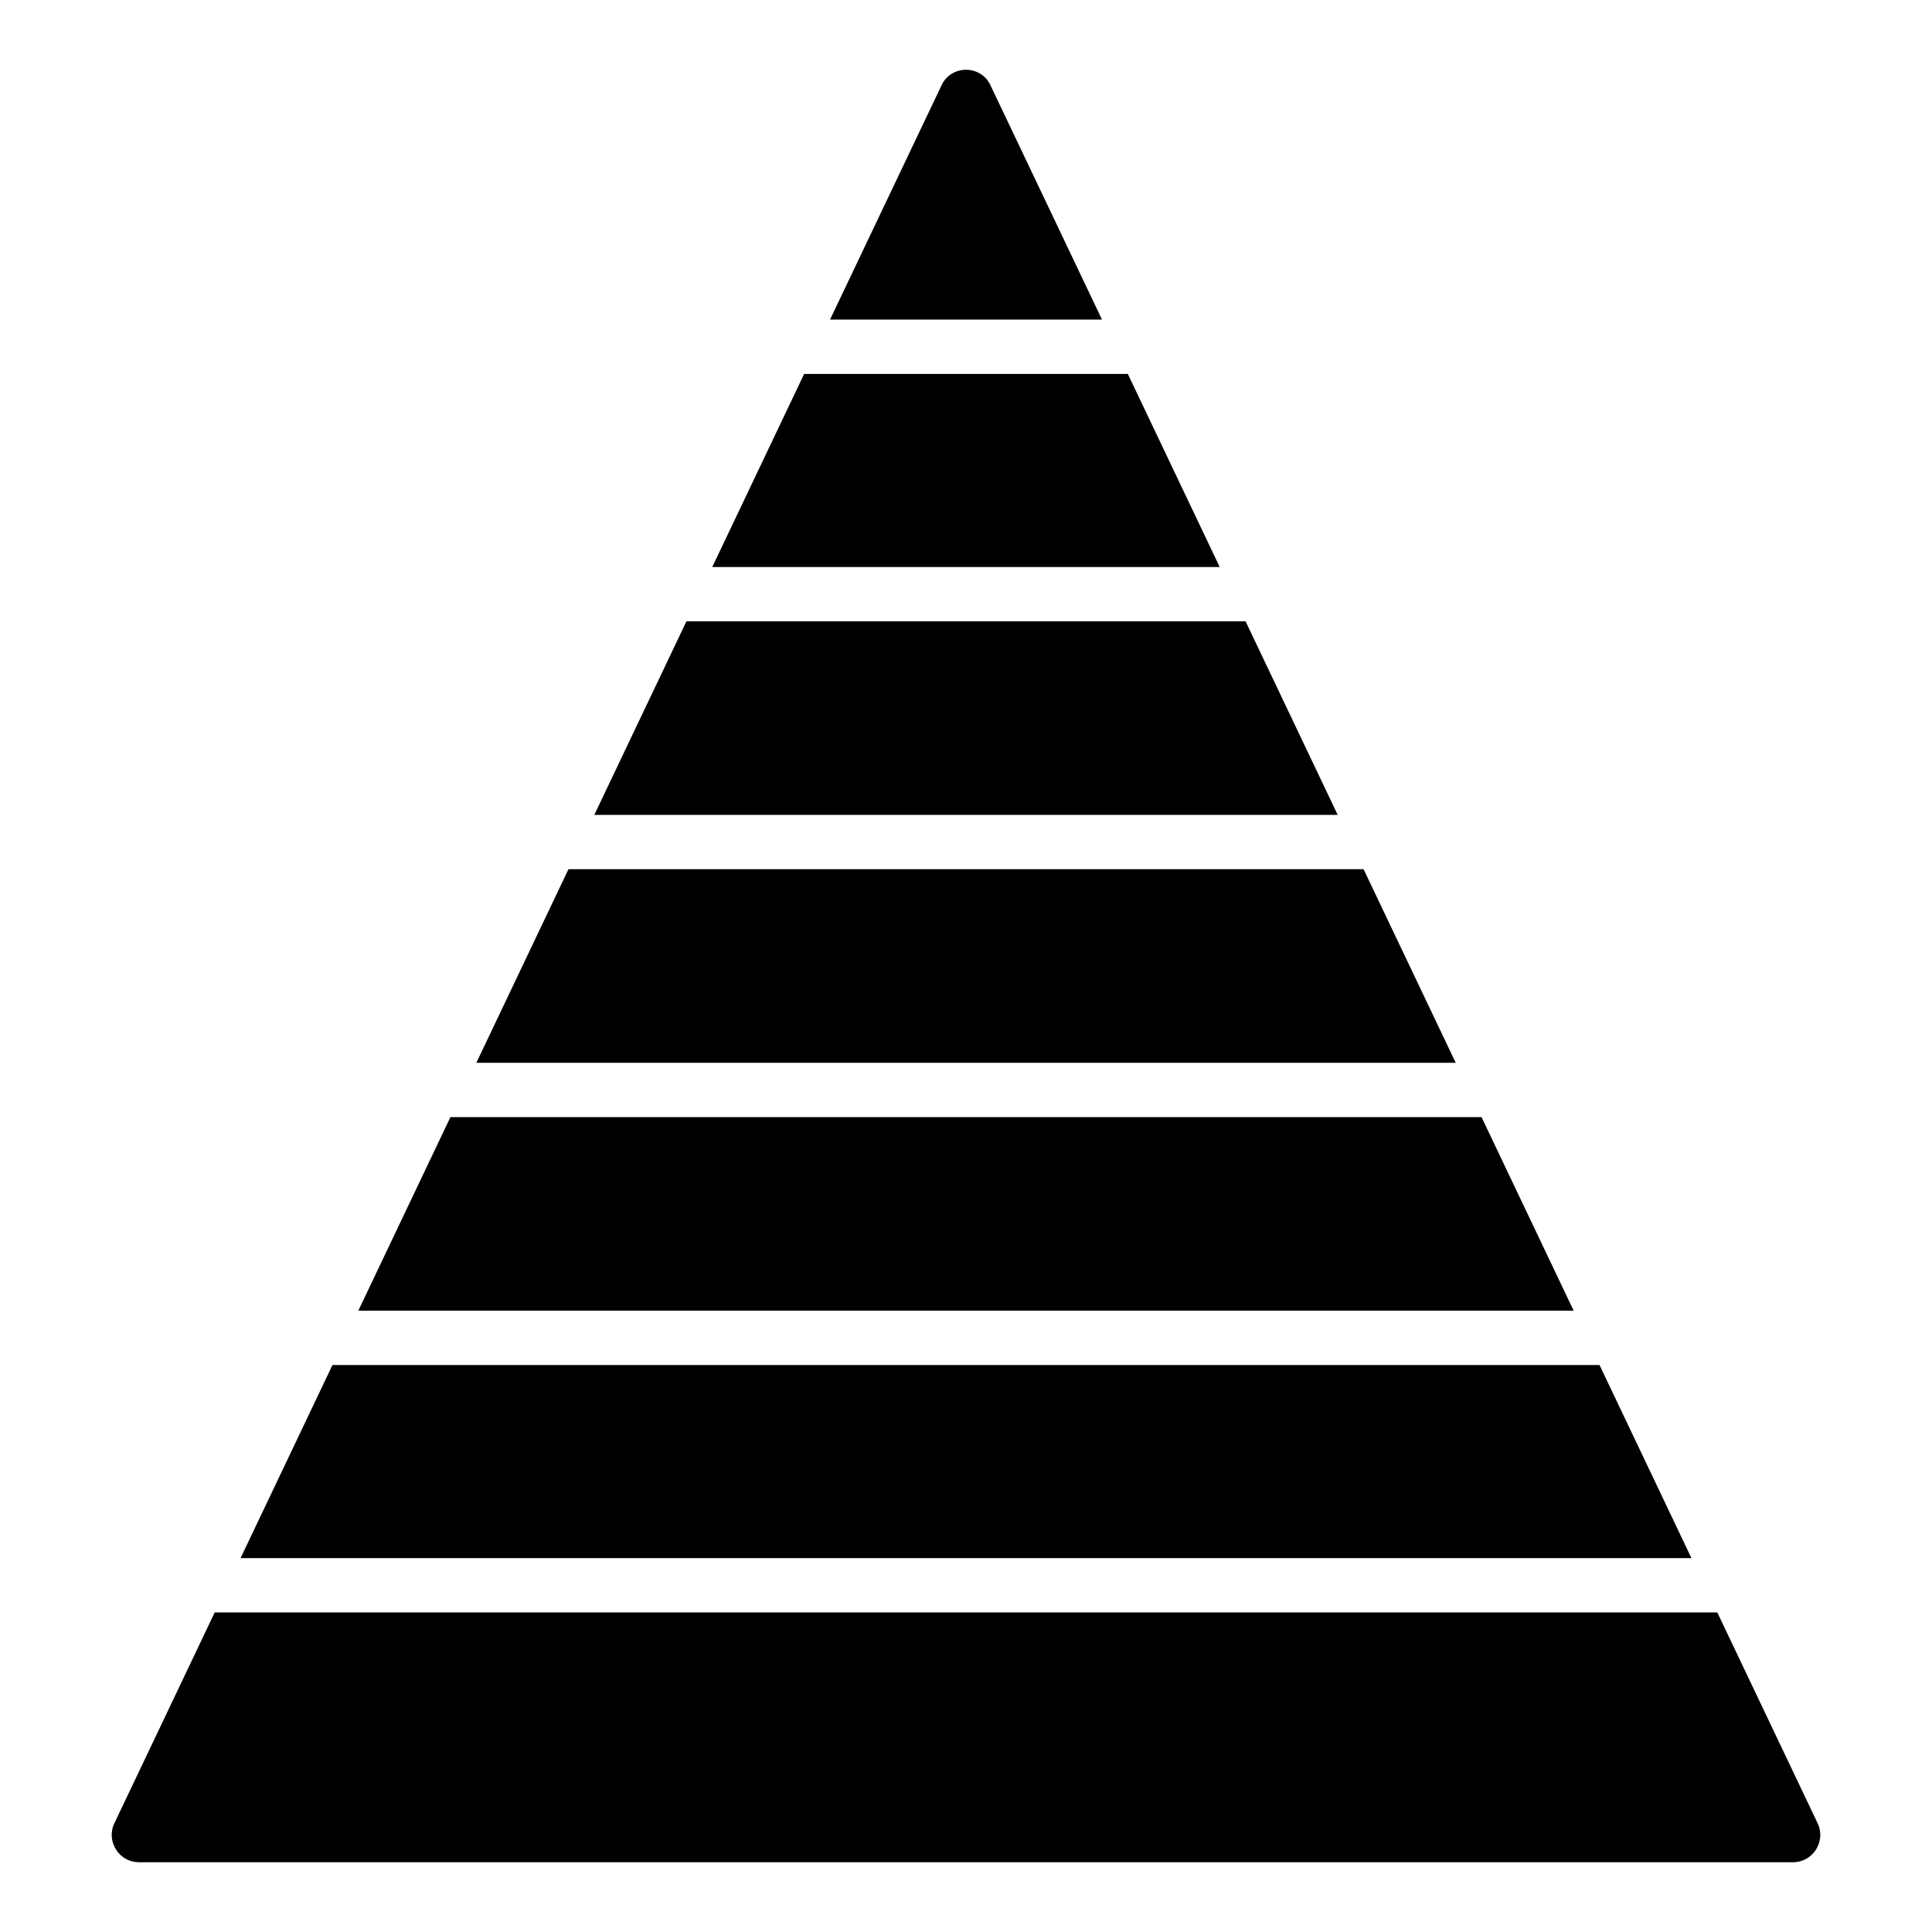
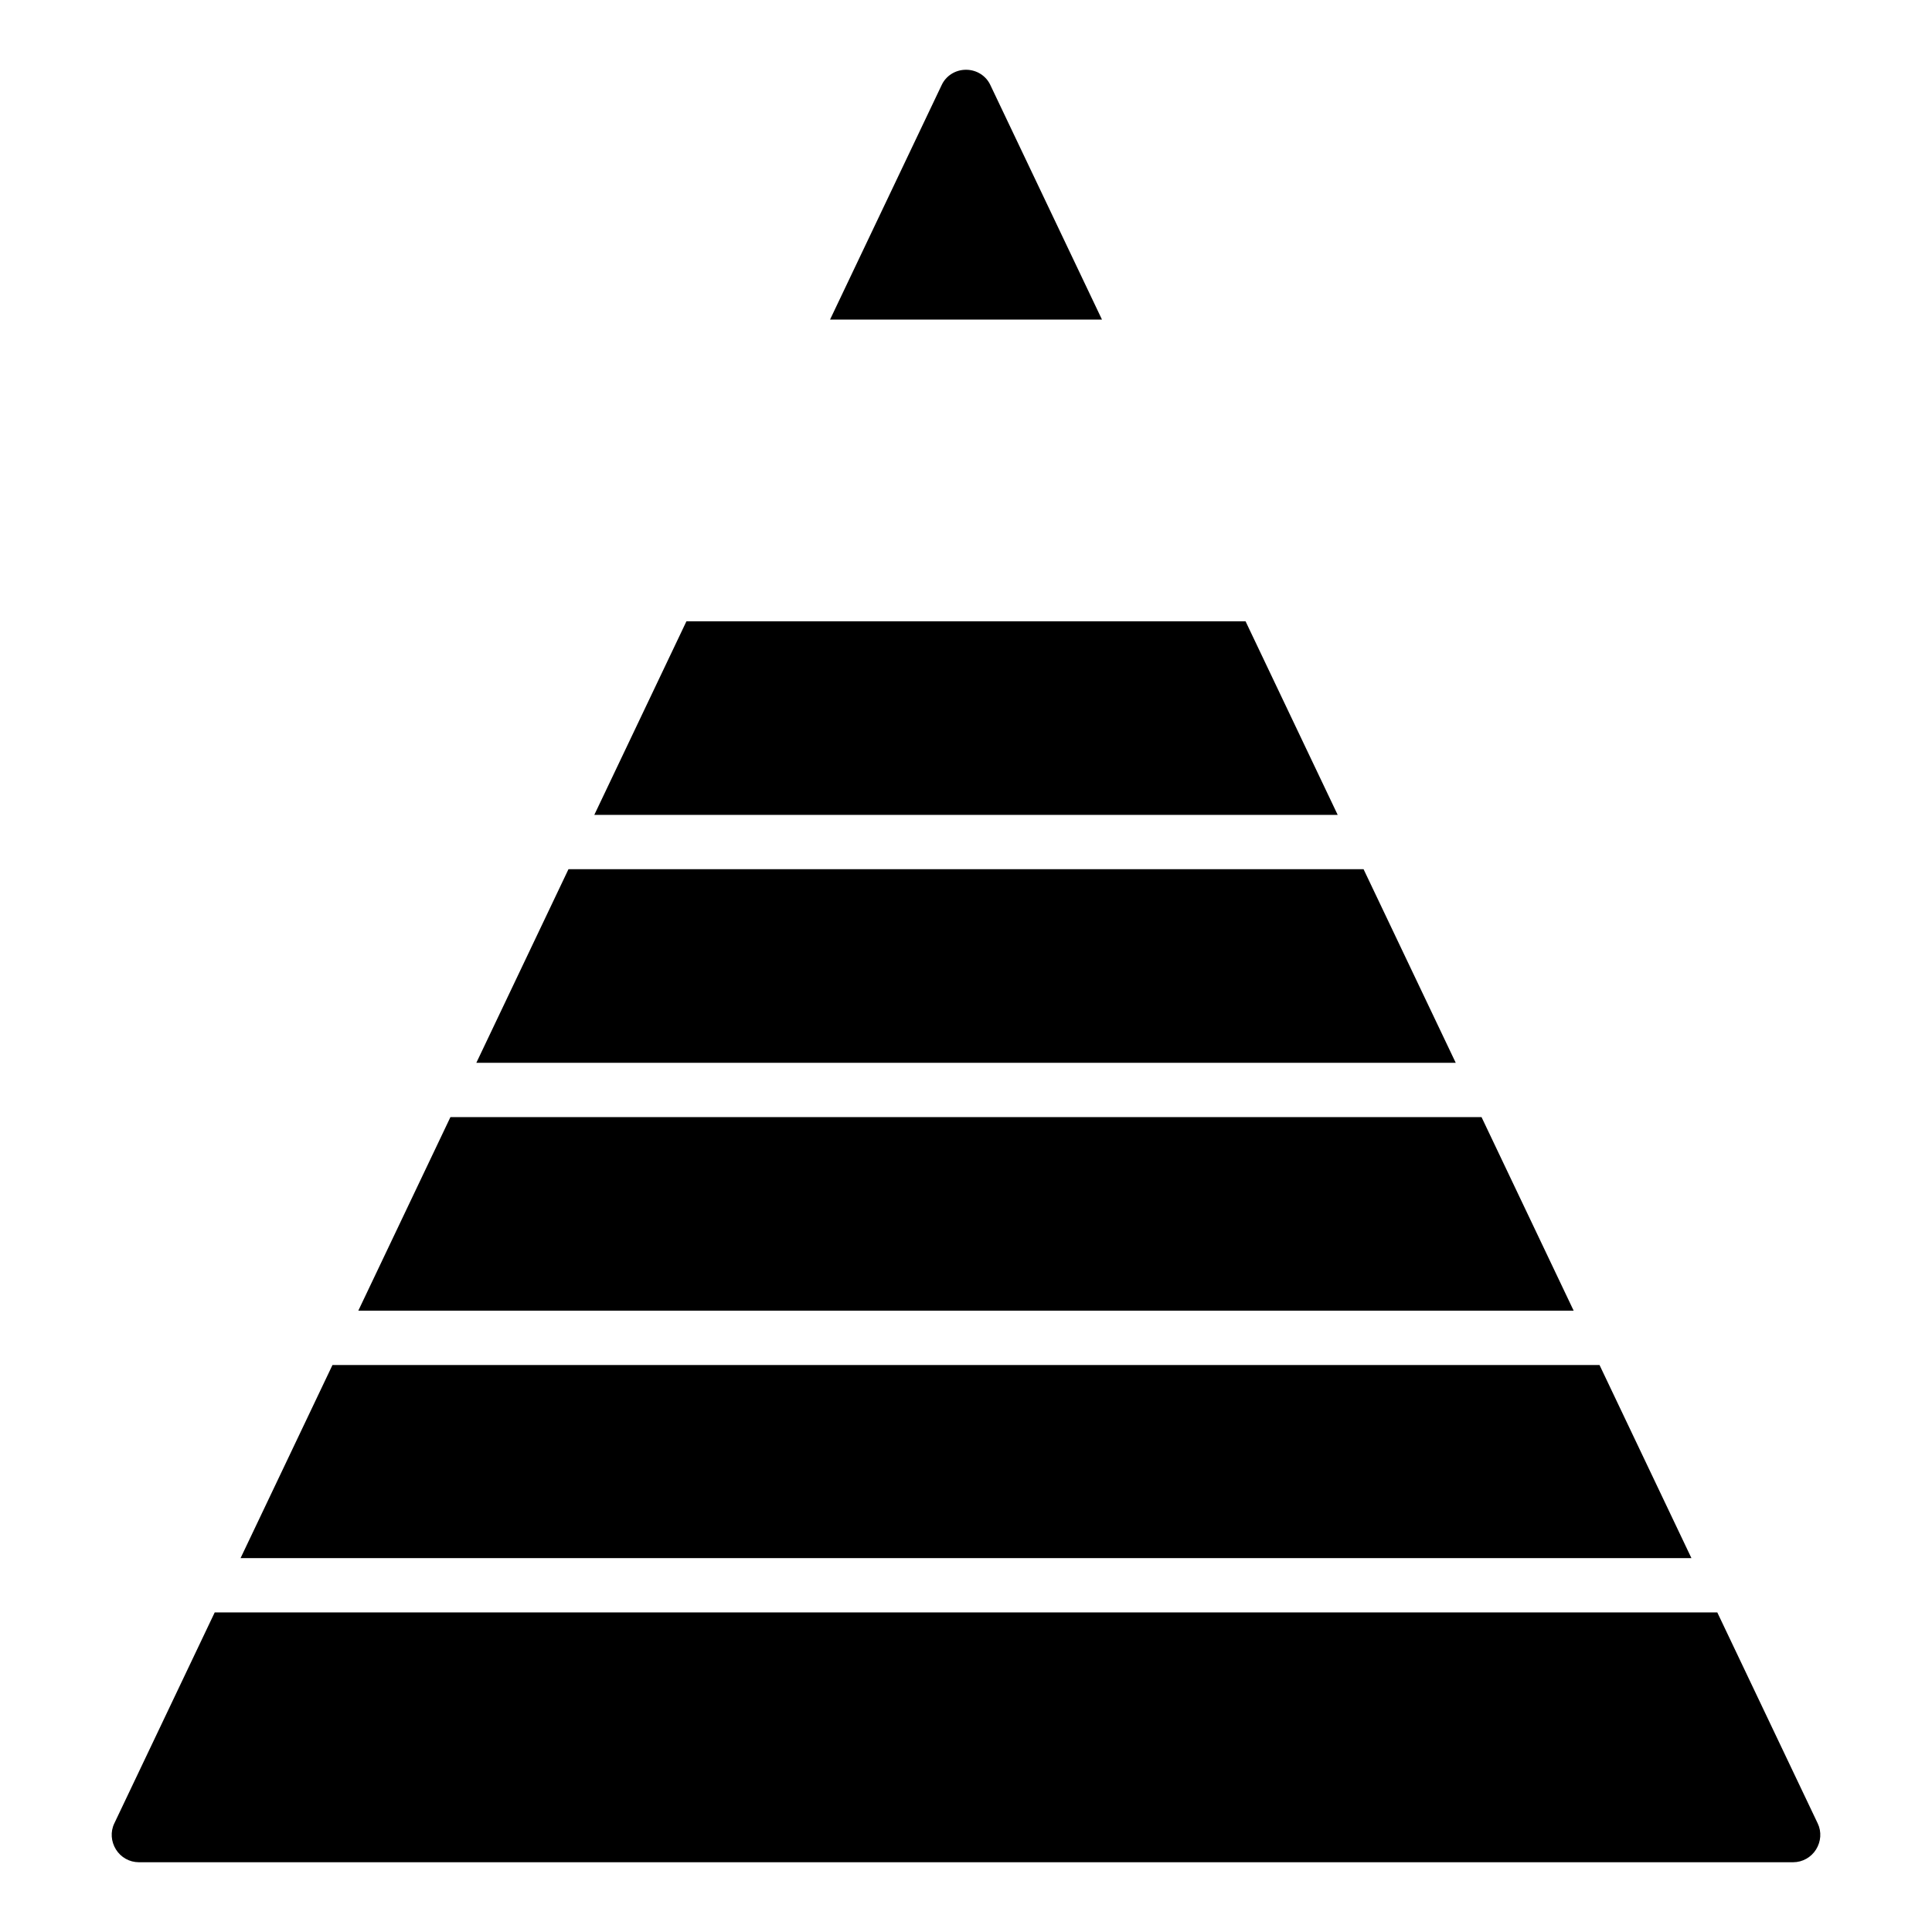
<svg xmlns="http://www.w3.org/2000/svg" fill="#000000" width="800px" height="800px" version="1.1" viewBox="144 144 512 512">
  <g>
    <path d="m536.62 440.04h-273.25l-24.414 51.301h322.08z" />
    <path d="m567.89 505.74h-335.78l-24.355 51.172h384.49z" />
    <path d="m505.36 374.35h-210.71l-24.414 51.301h259.55z" />
    <path d="m406.48 166.59c-1.152-2.519-3.672-4.102-6.477-4.102-2.809 0-5.324 1.582-6.477 4.102l-29.555 62.102h72.066z" />
    <path d="m180.77 637.51h438.46c2.445 0 4.75-1.297 6.047-3.383 1.297-2.086 1.512-4.68 0.434-6.91l-26.609-55.91h-398.2l-26.609 55.91c-1.078 2.231-0.863 4.82 0.434 6.91 1.293 2.09 3.598 3.383 6.043 3.383z" />
    <path d="m474.09 308.66h-148.18l-24.414 51.297h197.01z" />
-     <path d="m442.88 243.09h-85.77l-24.355 51.176h134.48z" />
  </g>
</svg>